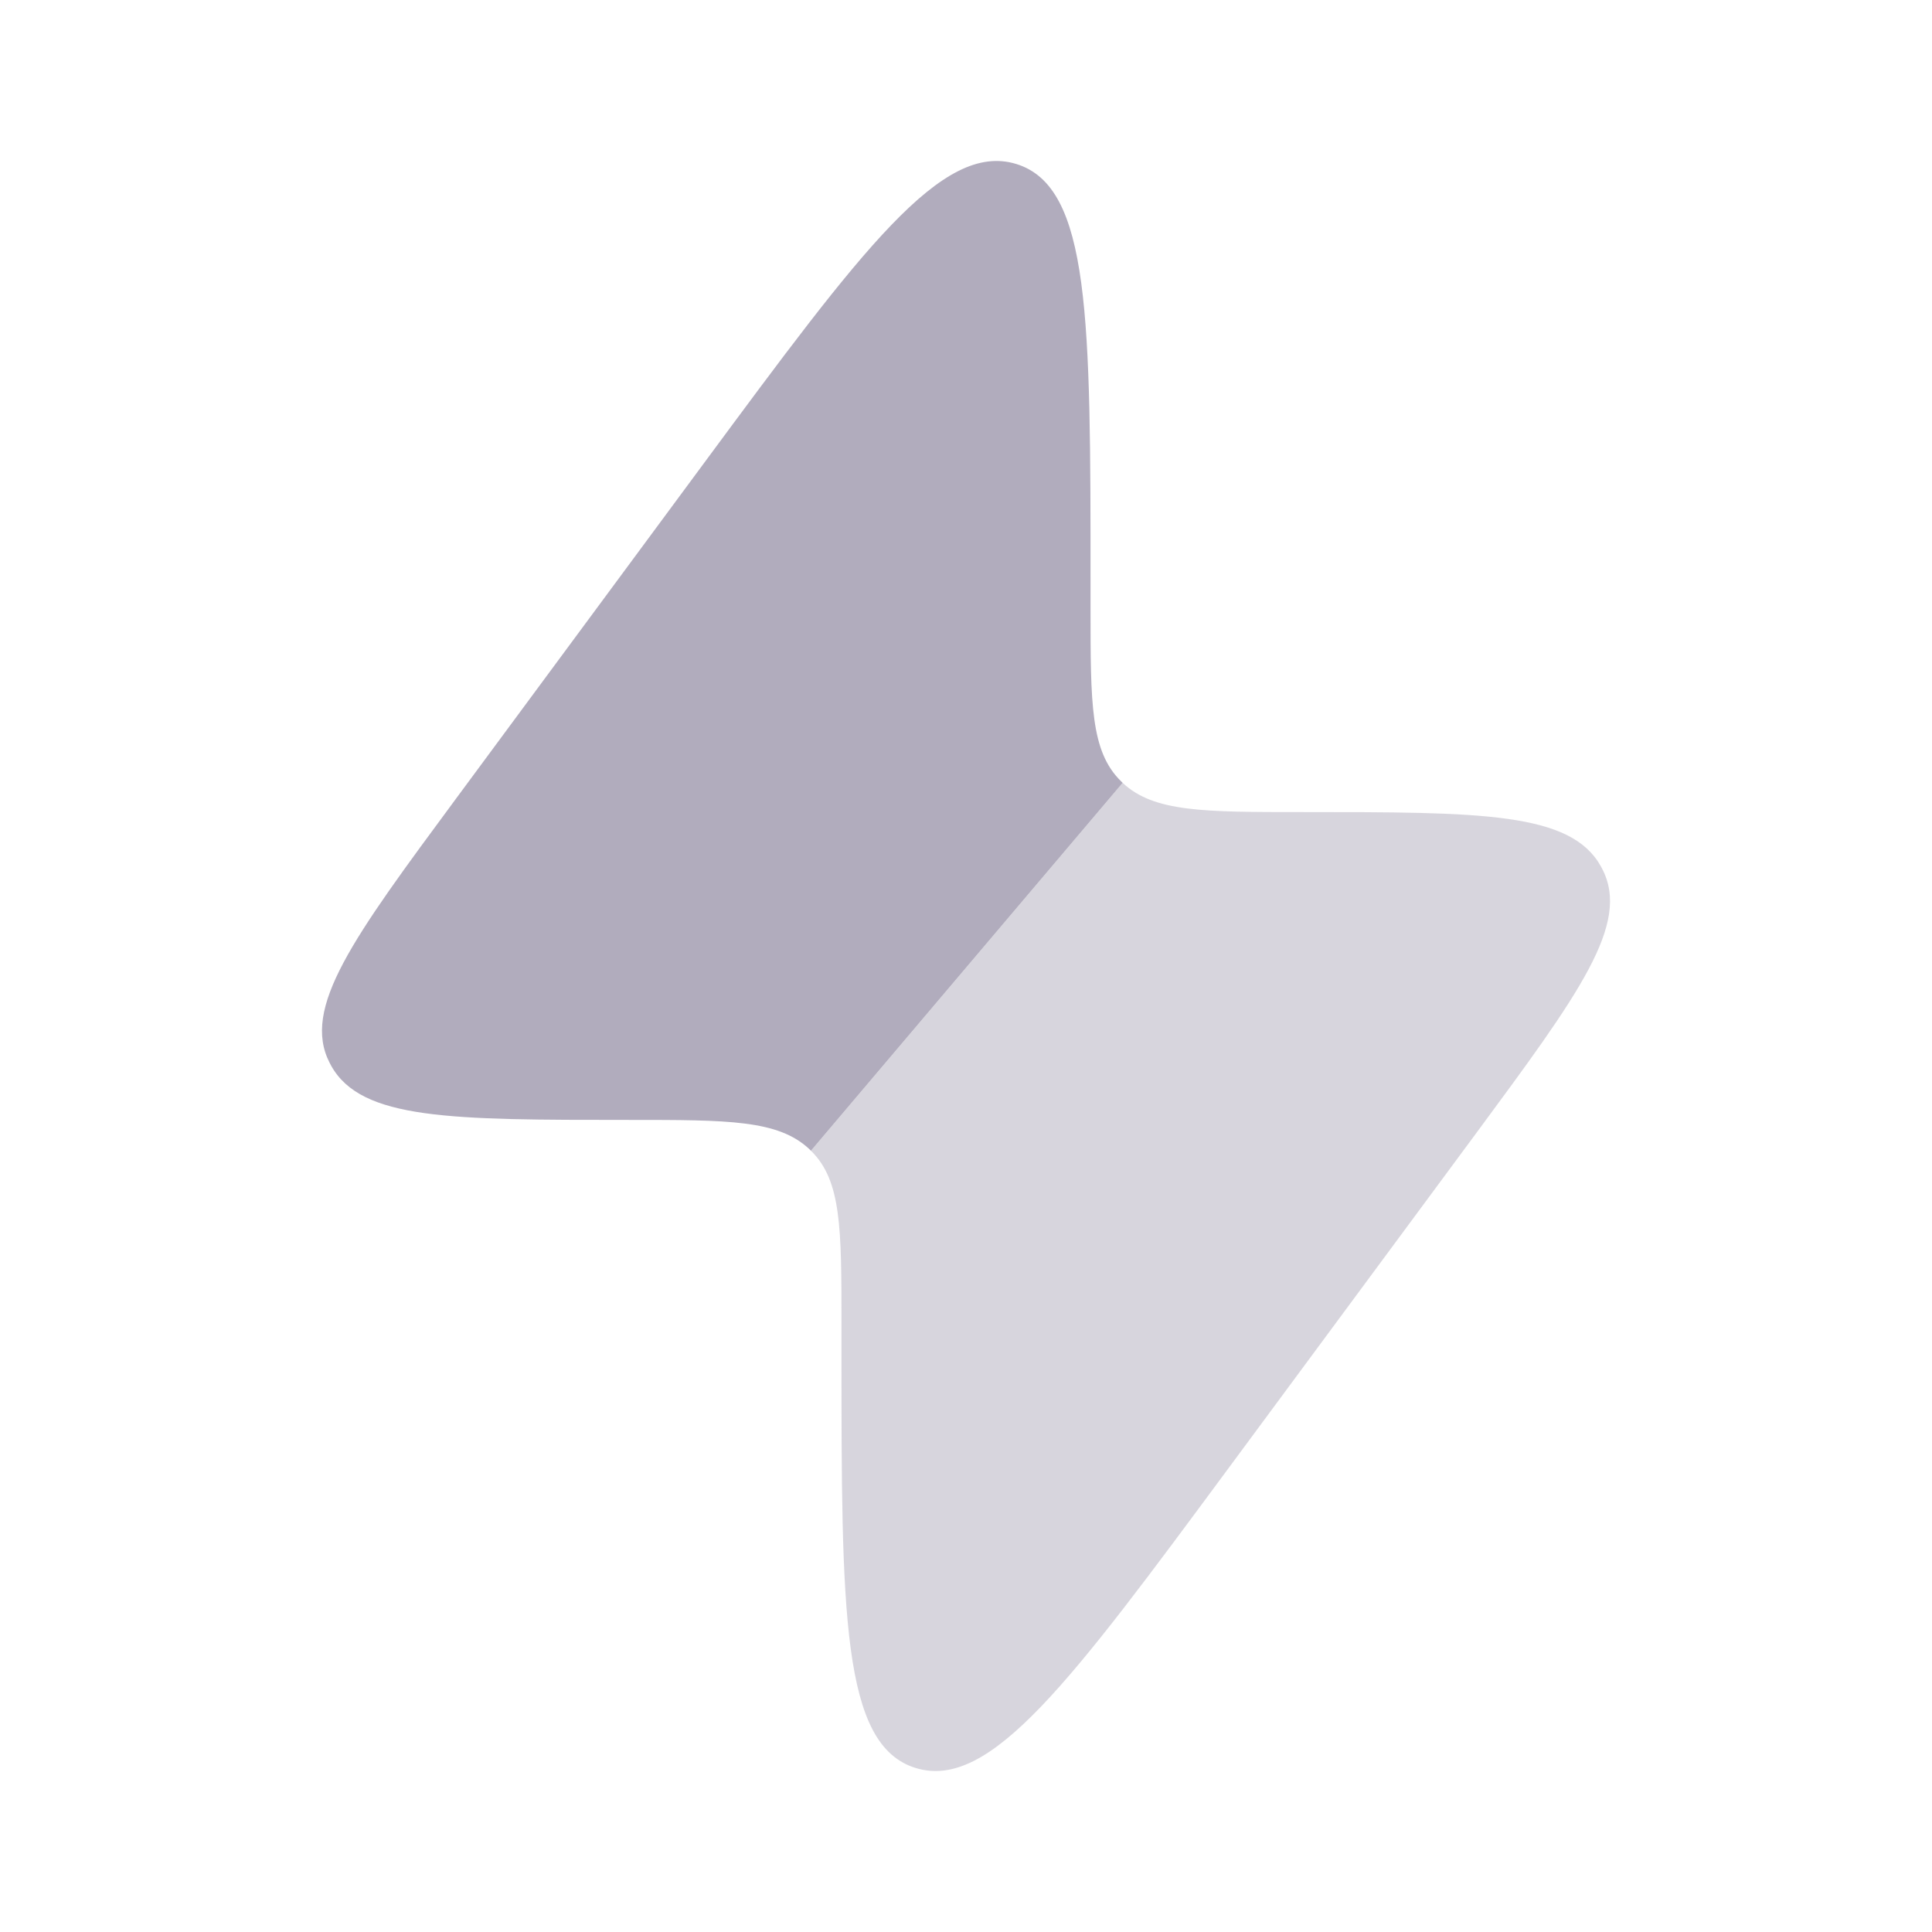
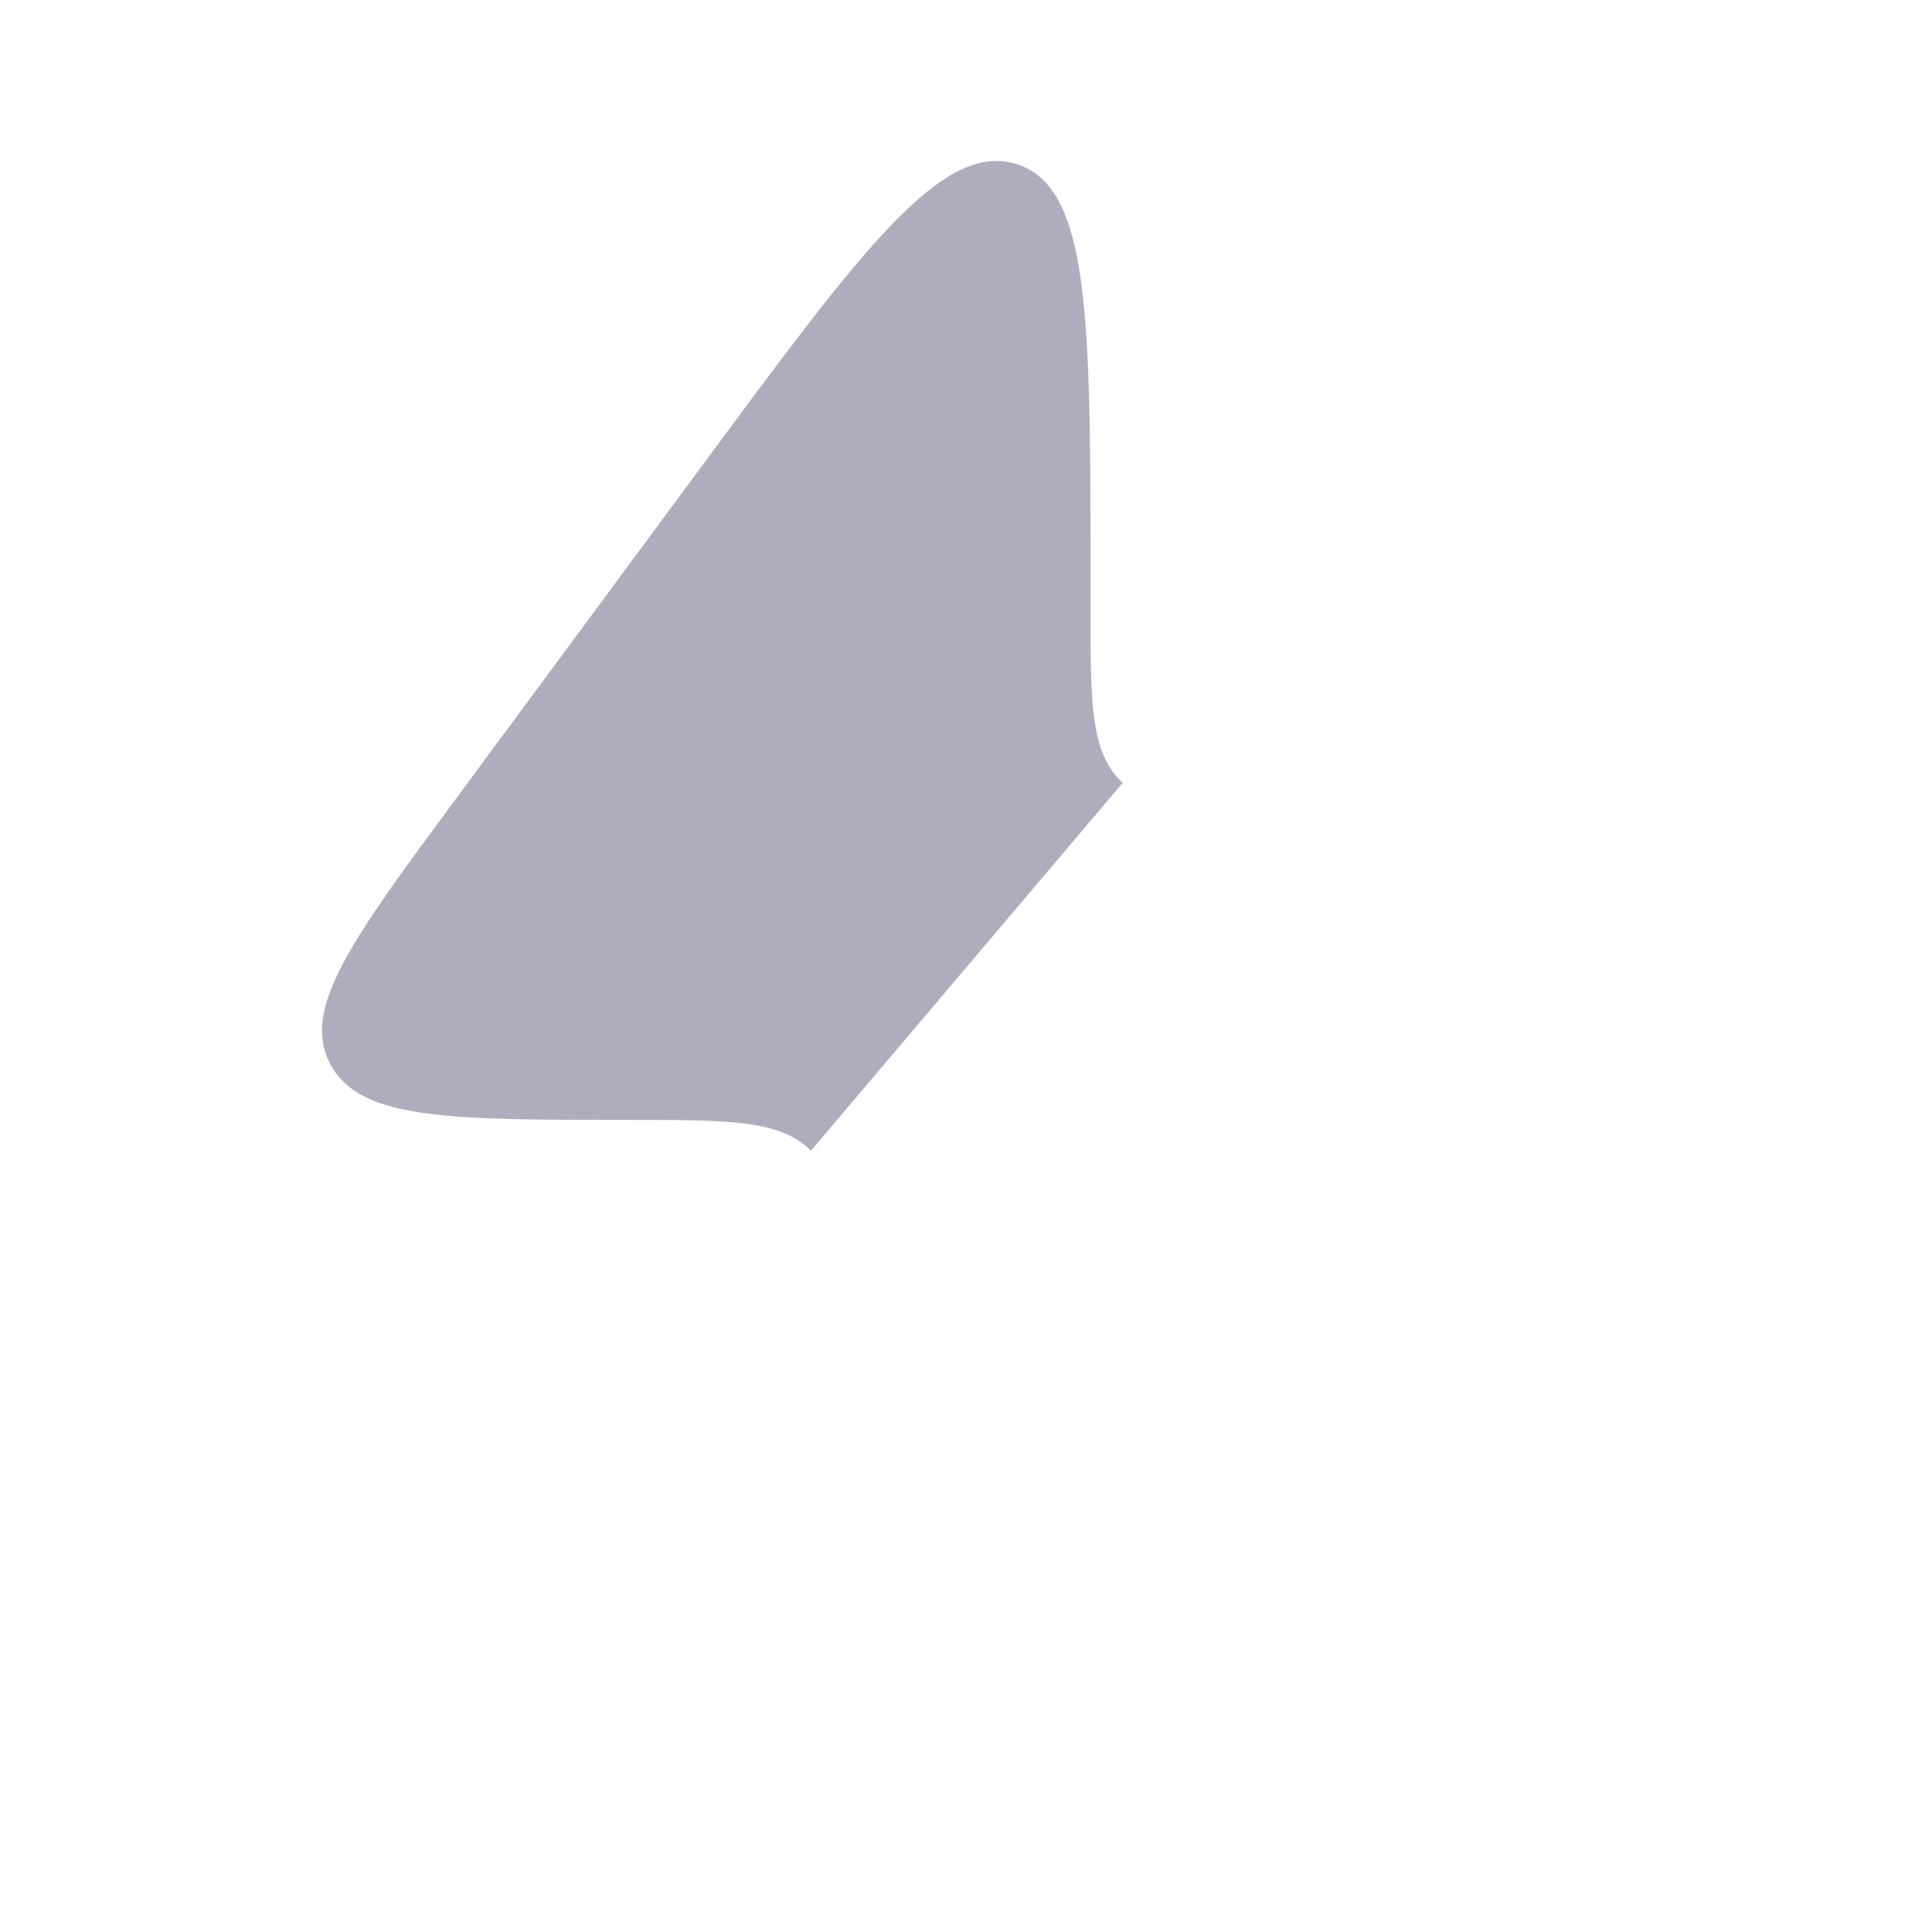
<svg xmlns="http://www.w3.org/2000/svg" width="24" height="24" viewBox="0 0 24 24" fill="none">
  <path fill-rule="evenodd" clip-rule="evenodd" d="M8.732 5.771L5.67 9.914C4.385 11.653 3.742 12.522 4.096 13.205C4.102 13.216 4.108 13.228 4.114 13.239C4.489 13.912 5.599 13.912 7.818 13.912C9.051 13.912 9.667 13.912 10.054 14.275L10.074 14.295L13.946 9.725L13.926 9.705C13.547 9.334 13.547 8.742 13.547 7.557V7.247C13.547 3.962 13.547 2.32 12.624 2.037C11.701 1.754 10.711 3.093 8.732 5.771Z" fill="#B1ACBD" />
-   <path opacity="0.5" d="M10.453 16.443L10.453 16.753C10.453 20.037 10.453 21.68 11.376 21.963C12.299 22.246 13.289 20.907 15.268 18.229L18.331 14.086C19.615 12.347 20.258 11.478 19.904 10.795C19.898 10.784 19.892 10.772 19.886 10.761C19.511 10.088 18.401 10.088 16.182 10.088C14.949 10.088 14.333 10.088 13.946 9.725L10.074 14.295C10.453 14.666 10.453 15.258 10.453 16.443Z" fill="#B1ACBD" />
</svg>